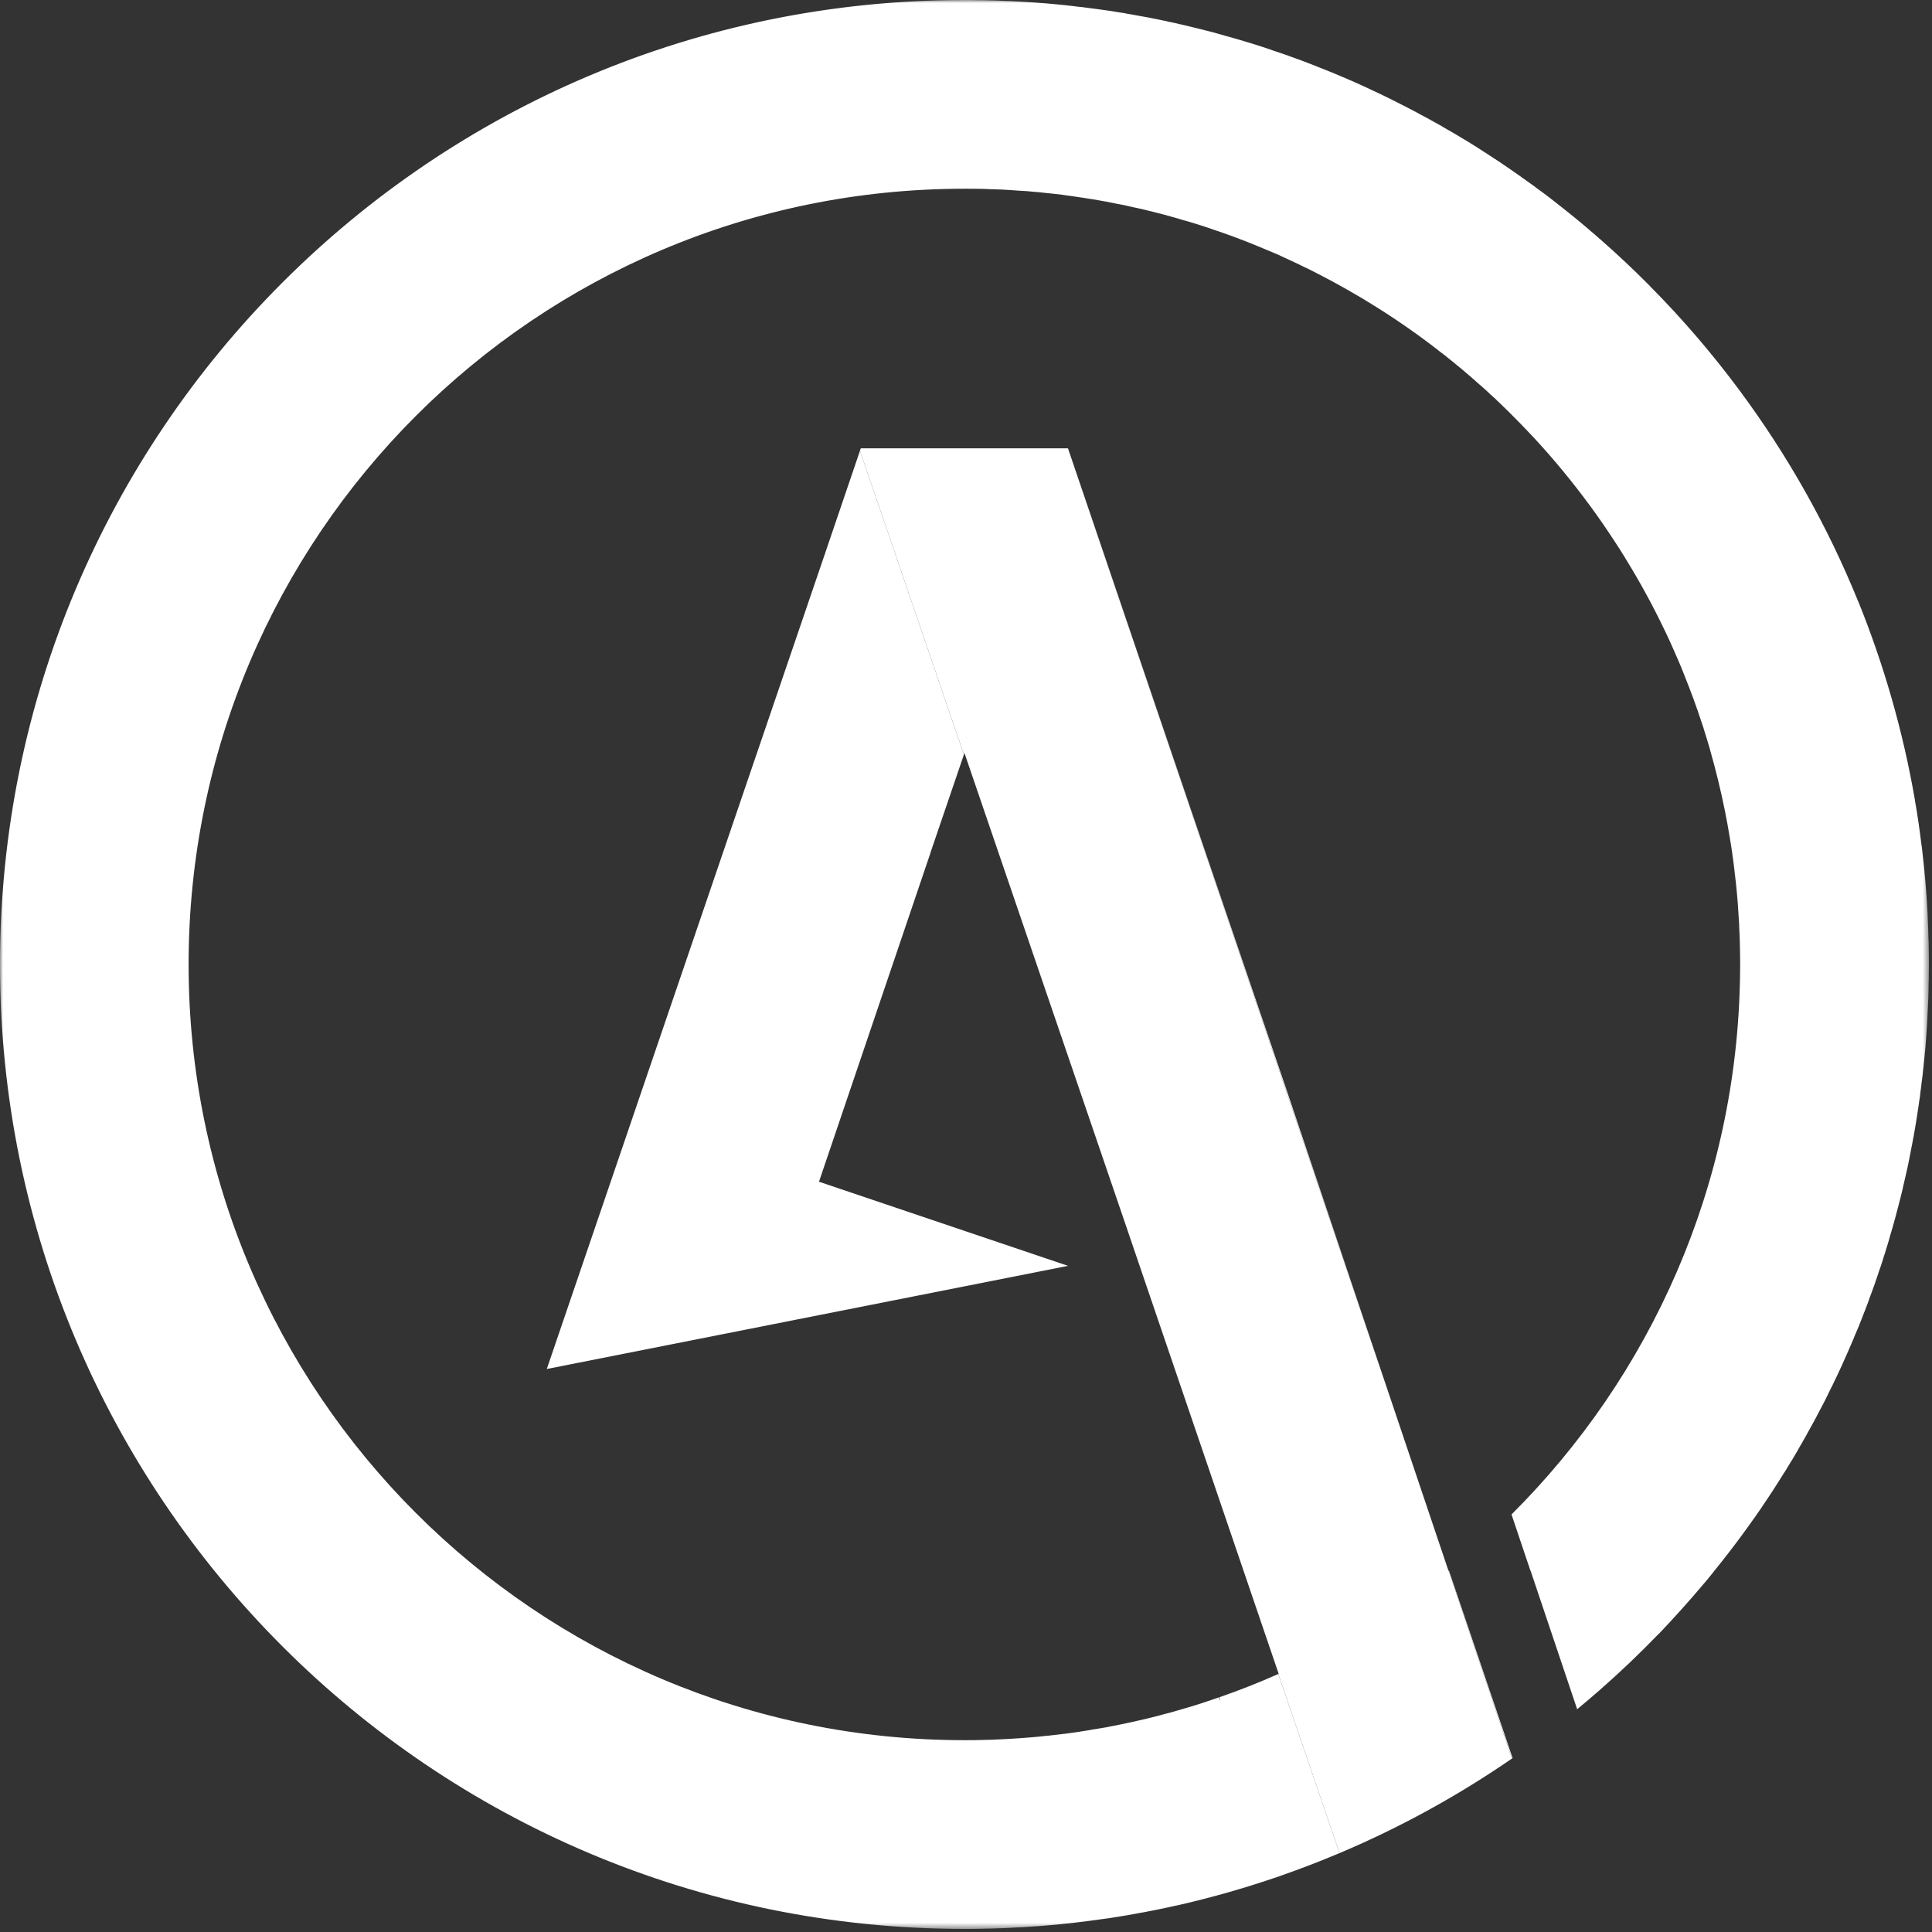
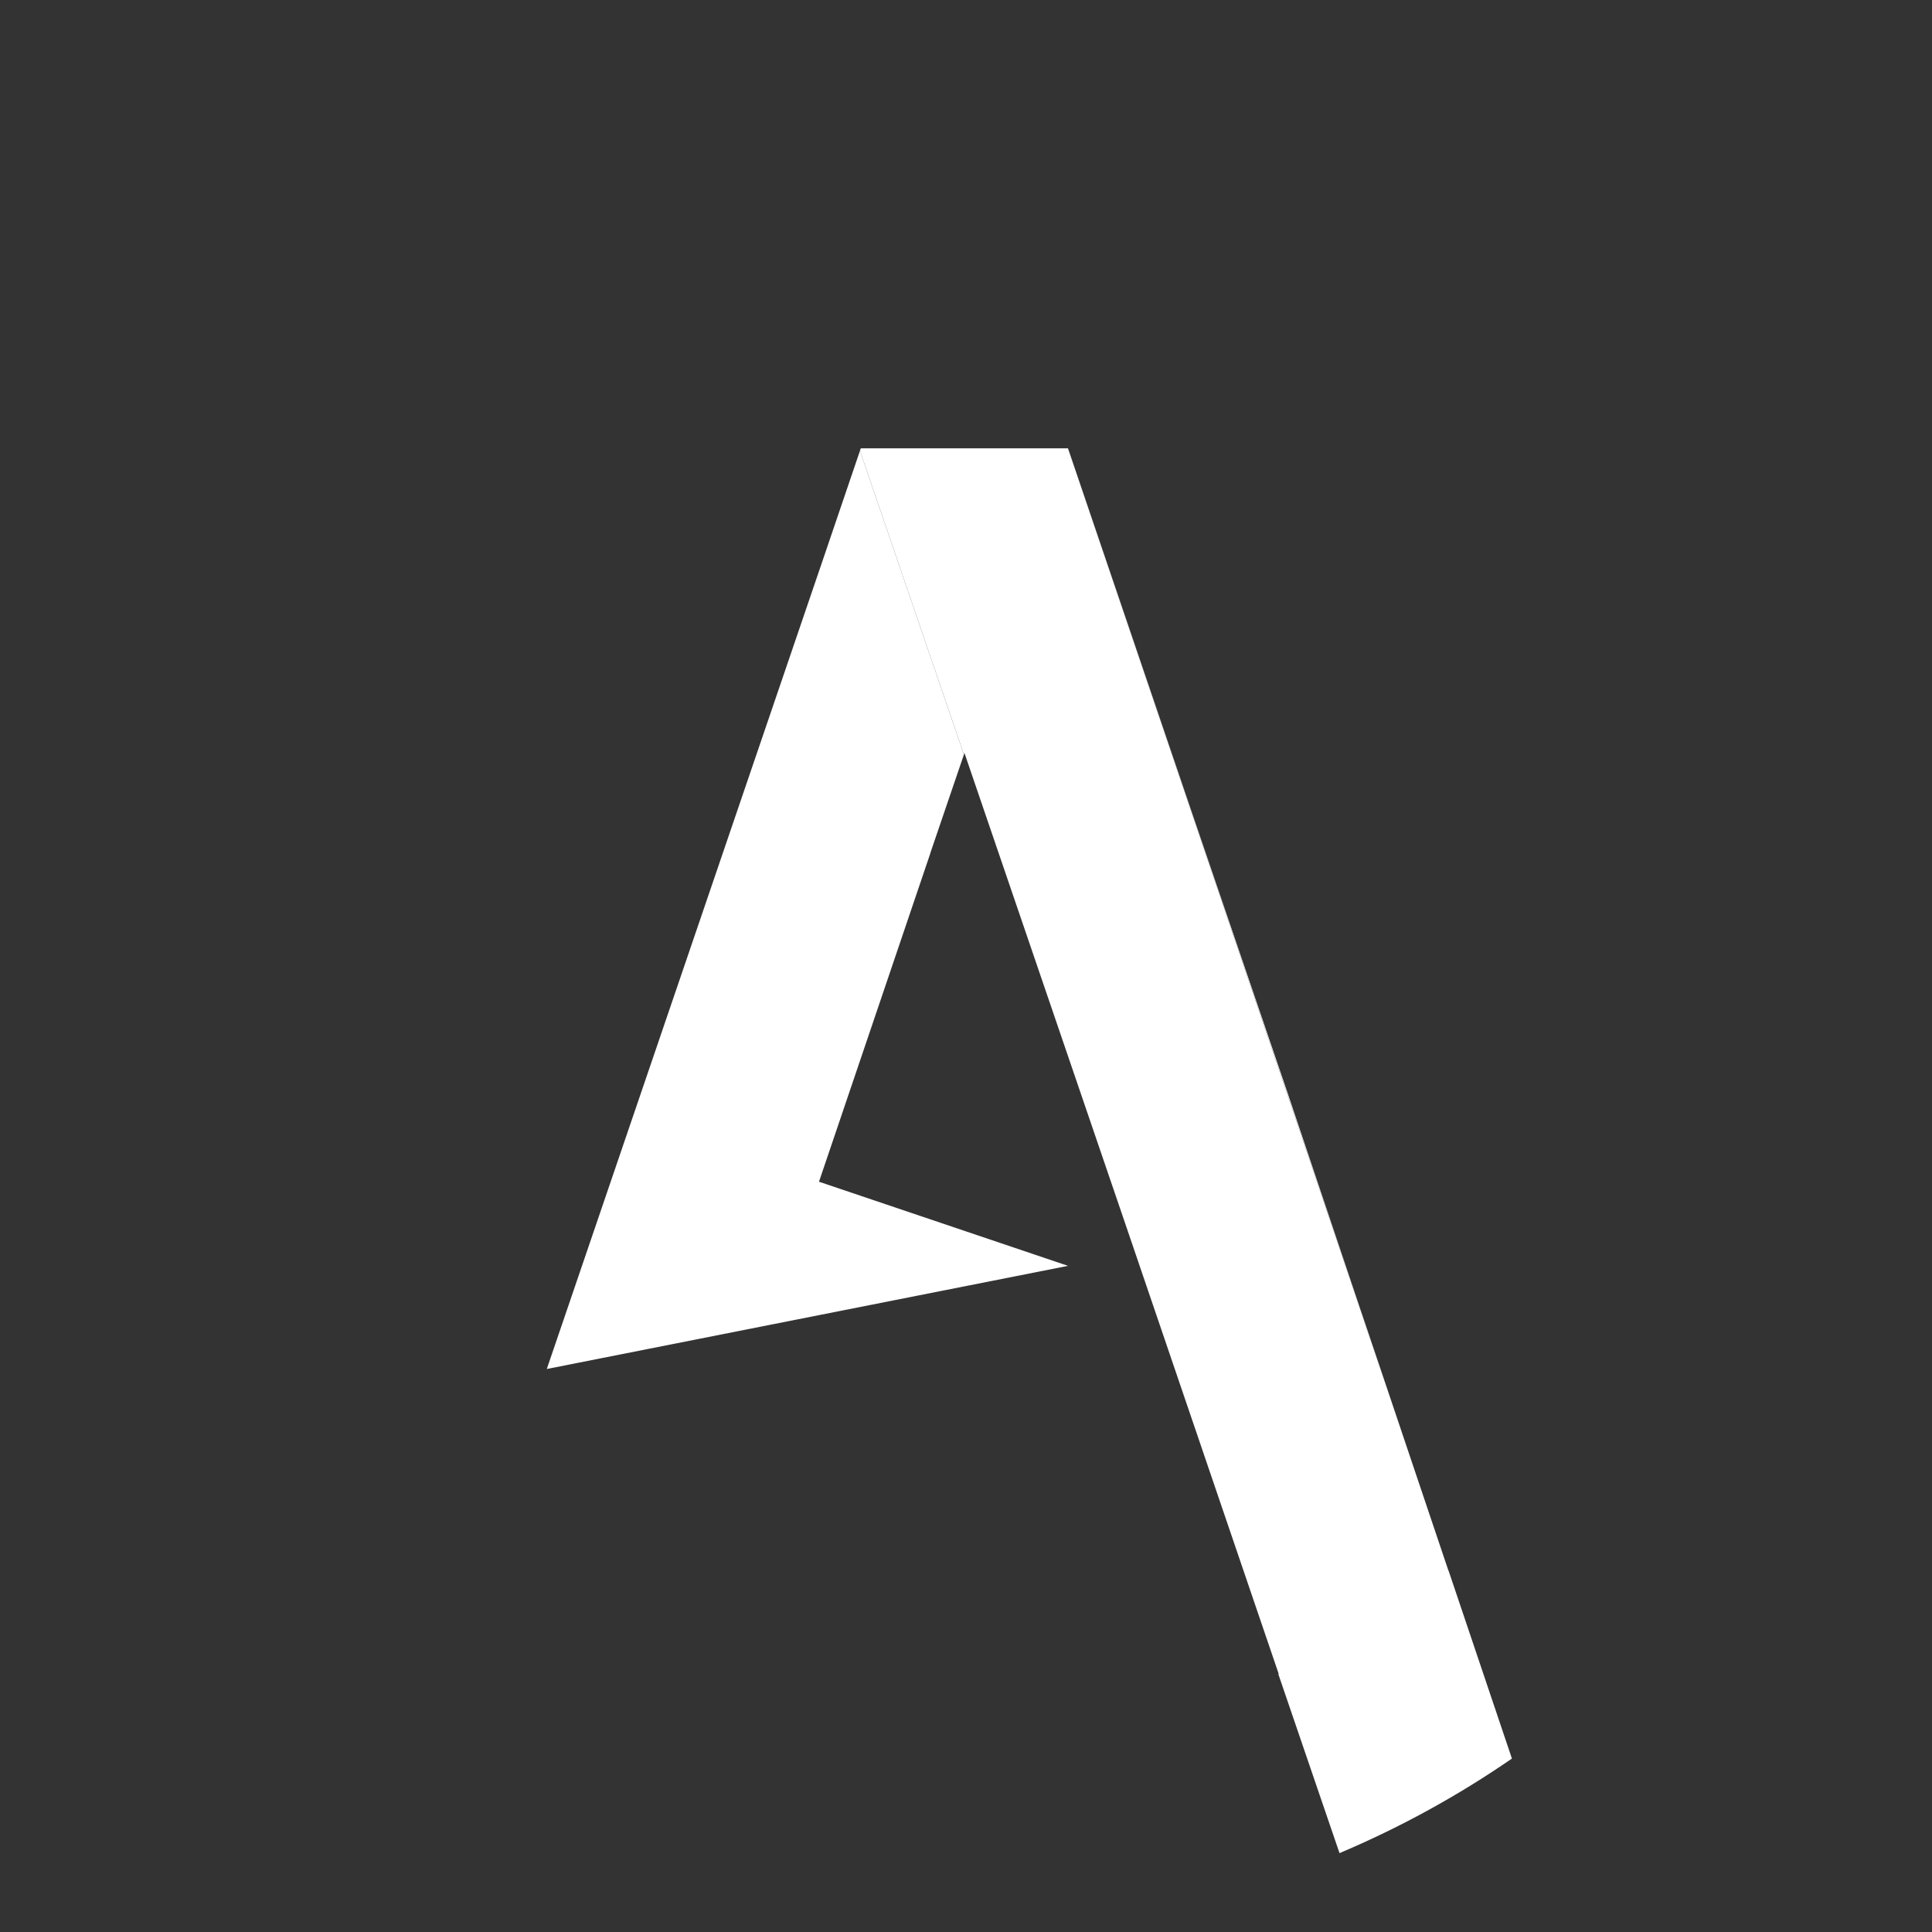
<svg xmlns="http://www.w3.org/2000/svg" width="313" height="313" viewBox="0 0 313 313" fill="none">
  <rect x="0" y="0" width="313" height="313" fill="#333333" stroke="none" />
  <path d="M220.141 211.373L208.596 177.063L193.144 131.772L173.027 72.636L224.676 224.806L220.141 211.373Z" fill="white" />
-   <path d="M234.68 254.449L244.945 284.896C244.967 284.875 245.01 284.853 245.053 284.831L234.724 254.406L234.68 254.449Z" fill="white" />
  <path d="M217.272 300.11C227.037 295.965 236.282 290.865 244.919 284.919L244.941 284.897L234.676 254.45H234.655L224.672 224.806L173.023 72.636H139.451L139.32 73.026L156.161 122.245L156.247 121.985L182.05 197.505L207.159 271.182L207.094 271.203L217.011 300.218C217.098 300.196 217.185 300.153 217.272 300.11Z" fill="white" />
  <mask id="mask0_240_101" style="mask-type:luminance" maskUnits="userSpaceOnUse" x="0" y="0" width="313" height="313">
-     <path d="M0 0H312.5V312.5H0V0Z" fill="white" />
-   </mask>
+     </mask>
  <g mask="url(#mask0_240_101)">
    <path d="M312.457 152.474C312.435 152.431 312.435 152.365 312.435 152.322C312.413 151.107 312.37 149.891 312.305 148.676C312.305 148.589 312.305 148.503 312.305 148.416C312.24 147.222 312.174 146.029 312.088 144.835C312.066 144.748 312.066 144.661 312.066 144.553C311.979 143.381 311.871 142.188 311.762 141.016C311.74 140.929 311.74 140.82 311.74 140.734C311.61 139.562 311.48 138.368 311.35 137.196C311.328 137.109 311.328 137.044 311.306 136.957C311.155 135.764 311.003 134.57 310.829 133.377C310.829 133.333 310.807 133.268 310.807 133.225C310.634 132.01 310.438 130.794 310.221 129.601V129.536C308.29 118.403 305.187 107.661 301.063 97.461L301.042 97.439C296.094 85.243 289.648 73.828 281.923 63.39C279.709 60.395 277.387 57.487 274.957 54.644L274.935 54.622C272.504 51.801 270.009 49.067 267.383 46.441L267.339 46.376C264.735 43.75 262.044 41.211 259.266 38.78L259.158 38.694C258.637 38.216 258.095 37.76 257.552 37.305L257.509 37.261C255.816 35.807 254.08 34.397 252.322 33.029L252.3 33.008C251.736 32.574 251.172 32.14 250.629 31.706C250.564 31.662 250.499 31.619 250.456 31.576C249.913 31.185 249.371 30.773 248.828 30.382C248.785 30.338 248.741 30.317 248.698 30.273C246.897 28.971 245.095 27.691 243.251 26.454L243.164 26.389C242.622 26.02 242.036 25.651 241.471 25.282C241.385 25.217 241.298 25.152 241.211 25.108C240.69 24.761 240.148 24.414 239.627 24.088C239.54 24.023 239.453 23.98 239.366 23.915C238.78 23.546 238.173 23.177 237.587 22.808L237.543 22.787C236.285 22.027 235.004 21.267 233.702 20.529C233.659 20.508 233.615 20.486 233.572 20.443C233.008 20.117 232.422 19.792 231.858 19.488C231.749 19.423 231.619 19.358 231.51 19.293C230.99 19.01 230.469 18.728 229.926 18.446C229.818 18.381 229.687 18.316 229.579 18.251C229.015 17.947 228.451 17.665 227.886 17.361C227.821 17.318 227.756 17.296 227.669 17.253C226.367 16.58 225.043 15.929 223.72 15.278C223.655 15.256 223.589 15.213 223.524 15.191C222.938 14.909 222.374 14.648 221.81 14.388C221.658 14.301 221.506 14.236 221.354 14.171C220.855 13.954 220.334 13.715 219.835 13.477C219.661 13.412 219.51 13.346 219.358 13.259C218.815 13.043 218.294 12.804 217.752 12.565C217.622 12.522 217.491 12.478 217.383 12.413C216.037 11.849 214.692 11.285 213.325 10.764C213.238 10.72 213.151 10.699 213.064 10.655C212.478 10.438 211.914 10.2 211.328 9.983C211.155 9.918 210.981 9.852 210.807 9.787C210.308 9.614 209.809 9.418 209.31 9.245C209.115 9.18 208.919 9.115 208.724 9.028C208.225 8.854 207.704 8.681 207.205 8.507C207.031 8.442 206.858 8.377 206.684 8.333C206.055 8.116 205.425 7.899 204.796 7.682C204.753 7.682 204.709 7.661 204.666 7.639C203.95 7.422 203.255 7.183 202.539 6.966C202.431 6.944 202.322 6.923 202.235 6.879C201.649 6.706 201.085 6.532 200.499 6.359C200.304 6.293 200.087 6.25 199.891 6.185C199.392 6.033 198.915 5.903 198.416 5.773C198.199 5.707 197.96 5.642 197.743 5.577C197.244 5.447 196.766 5.295 196.267 5.165C196.072 5.122 195.855 5.056 195.638 5.013C195.074 4.861 194.488 4.709 193.924 4.579C193.793 4.536 193.663 4.514 193.555 4.492C192.839 4.319 192.122 4.145 191.406 3.971C191.298 3.95 191.189 3.928 191.081 3.906C190.495 3.754 189.887 3.624 189.301 3.516C189.084 3.451 188.867 3.407 188.65 3.364C188.151 3.255 187.674 3.168 187.174 3.06C186.936 3.016 186.675 2.973 186.437 2.908C185.959 2.821 185.482 2.734 185.004 2.648C184.744 2.604 184.505 2.561 184.266 2.517C183.746 2.409 183.203 2.322 182.661 2.235C182.487 2.192 182.313 2.17 182.14 2.127C181.402 2.018 180.686 1.91 179.97 1.78C179.861 1.78 179.753 1.758 179.644 1.736C179.036 1.649 178.429 1.562 177.799 1.476C177.582 1.454 177.322 1.411 177.105 1.389C176.606 1.324 176.128 1.259 175.629 1.194C175.369 1.15 175.109 1.128 174.826 1.107C174.349 1.042 173.893 0.998 173.416 0.933C173.155 0.911 172.895 0.89 172.635 0.846C172.114 0.803 171.593 0.738 171.072 0.694C170.855 0.673 170.638 0.651 170.421 0.629C169.705 0.564 168.967 0.499 168.229 0.456C168.164 0.456 168.077 0.434 168.012 0.434C167.361 0.391 166.688 0.347 166.037 0.304C165.777 0.282 165.538 0.282 165.299 0.26C164.8 0.239 164.301 0.217 163.802 0.174C163.52 0.174 163.26 0.152 162.977 0.152C162.5 0.13 162.023 0.109 161.545 0.087C161.263 0.087 161.003 0.065 160.72 0.065C160.2 0.043 159.701 0.043 159.201 0.022C158.963 0.022 158.724 0.022 158.485 0.022C157.747 0 156.988 0 156.25 0C69.944 0 0 69.965 0 156.25C0 242.535 69.944 312.5 156.25 312.5C157.118 312.5 157.986 312.5 158.854 312.478C159.093 312.478 159.31 312.478 159.549 312.457C160.33 312.457 161.111 312.435 161.892 312.391C161.979 312.391 162.088 312.391 162.174 312.391C163.043 312.348 163.911 312.326 164.779 312.261C164.974 312.261 165.191 312.24 165.408 312.24C166.146 312.196 166.905 312.153 167.643 312.088C167.773 312.088 167.904 312.066 168.034 312.066C168.902 312.001 169.77 311.914 170.638 311.849C170.812 311.827 170.985 311.806 171.137 311.806C171.897 311.719 172.656 311.654 173.416 311.567C173.546 311.545 173.698 311.545 173.828 311.523C174.718 311.415 175.586 311.306 176.454 311.198C176.562 311.198 176.671 311.176 176.758 311.155C177.561 311.046 178.364 310.938 179.167 310.829C179.275 310.807 179.405 310.786 179.536 310.786C180.425 310.634 181.315 310.503 182.205 310.352H182.227C183.095 310.2 183.984 310.048 184.852 309.874C184.961 309.852 185.048 309.852 185.156 309.831C186.936 309.483 188.737 309.136 190.495 308.724C190.56 308.724 190.603 308.702 190.668 308.702C196.311 307.422 201.845 305.838 207.248 303.971L207.487 303.885C210.72 302.756 213.889 301.541 217.014 300.217L207.096 271.202C203.971 272.591 200.781 273.85 197.526 274.978L197.743 275.586L197.418 275C196.68 275.26 195.942 275.521 195.204 275.76L195.139 275.781C194.184 276.107 193.186 276.411 192.209 276.693C192.144 276.714 192.057 276.736 191.992 276.758C191.059 277.04 190.126 277.3 189.193 277.561C189.062 277.582 188.932 277.626 188.802 277.648C187.934 277.908 187.044 278.125 186.133 278.342C185.959 278.385 185.786 278.429 185.634 278.472C184.766 278.668 183.919 278.863 183.051 279.058C182.856 279.102 182.639 279.145 182.422 279.188C181.597 279.362 180.773 279.536 179.948 279.688C179.709 279.731 179.449 279.796 179.21 279.839C178.407 279.97 177.626 280.1 176.823 280.23C176.541 280.295 176.259 280.339 175.955 280.382C175.195 280.512 174.436 280.621 173.676 280.729C173.351 280.773 173.025 280.816 172.721 280.859C171.983 280.946 171.224 281.033 170.486 281.12C170.139 281.163 169.792 281.207 169.444 281.228C168.728 281.315 167.99 281.38 167.253 281.445C166.884 281.467 166.536 281.51 166.168 281.532C165.43 281.597 164.692 281.641 163.954 281.684C163.585 281.706 163.238 281.727 162.869 281.749C162.088 281.793 161.285 281.814 160.482 281.858C160.178 281.858 159.874 281.879 159.57 281.879C158.464 281.923 157.357 281.923 156.25 281.923C86.827 281.923 30.556 225.651 30.556 156.25C30.556 86.849 86.827 30.577 156.25 30.577H156.293C157.27 30.577 158.268 30.577 159.245 30.599C159.57 30.621 159.896 30.621 160.221 30.642C160.894 30.664 161.567 30.686 162.24 30.707C162.609 30.729 162.999 30.751 163.368 30.773C163.997 30.816 164.627 30.859 165.256 30.903C165.625 30.924 165.994 30.946 166.385 30.968C167.036 31.033 167.687 31.098 168.338 31.142C168.663 31.185 169.01 31.207 169.336 31.25C170.269 31.337 171.181 31.445 172.114 31.554C172.309 31.597 172.483 31.619 172.678 31.641C173.481 31.749 174.284 31.858 175.087 31.988C175.456 32.031 175.846 32.096 176.215 32.161C176.801 32.248 177.387 32.335 177.951 32.444C178.364 32.509 178.776 32.596 179.188 32.661C179.731 32.769 180.273 32.878 180.816 32.986C181.228 33.073 181.662 33.138 182.075 33.225C182.617 33.355 183.16 33.464 183.702 33.594C184.093 33.681 184.505 33.767 184.918 33.854C185.569 34.006 186.22 34.18 186.871 34.332C187.478 34.483 188.086 34.657 188.715 34.809C189.236 34.961 189.757 35.091 190.278 35.243C190.734 35.373 191.211 35.504 191.667 35.655C192.101 35.764 192.535 35.894 192.969 36.024C193.468 36.176 193.945 36.328 194.444 36.48C194.835 36.61 195.226 36.74 195.638 36.871C196.137 37.044 196.636 37.218 197.135 37.392C197.504 37.5 197.852 37.63 198.22 37.76C198.741 37.956 199.284 38.129 199.805 38.325C199.957 38.39 200.109 38.455 200.26 38.498C201.562 38.976 202.843 39.496 204.102 40.017C204.297 40.083 204.47 40.169 204.666 40.256C205.252 40.495 205.838 40.755 206.445 40.994C206.684 41.102 206.923 41.211 207.183 41.319C207.769 41.58 208.355 41.862 208.919 42.122C209.158 42.231 209.375 42.339 209.614 42.448C210.221 42.73 210.829 43.012 211.415 43.316C211.567 43.381 211.697 43.446 211.849 43.511C214.714 44.944 217.535 46.463 220.269 48.09C220.356 48.134 220.421 48.177 220.508 48.221C221.159 48.611 221.832 49.023 222.483 49.436C222.548 49.479 222.613 49.523 222.7 49.566C226.215 51.758 229.622 54.123 232.899 56.662C232.964 56.706 233.03 56.749 233.073 56.814C233.464 57.096 233.832 57.4 234.223 57.682C234.31 57.769 234.418 57.834 234.505 57.921C234.874 58.203 235.243 58.507 235.59 58.789C235.699 58.876 235.807 58.963 235.894 59.05C236.263 59.332 236.61 59.635 236.957 59.917C237.066 60.026 237.174 60.113 237.305 60.221C237.63 60.504 237.977 60.786 238.303 61.068C238.433 61.176 238.563 61.285 238.672 61.393C238.997 61.675 239.323 61.958 239.627 62.24C239.779 62.348 239.931 62.5 240.061 62.608C240.365 62.891 240.647 63.151 240.951 63.411C241.124 63.563 241.298 63.737 241.45 63.889C241.71 64.128 241.97 64.366 242.253 64.605C242.448 64.822 242.665 65.017 242.882 65.213C243.099 65.43 243.316 65.625 243.533 65.842C243.837 66.124 244.141 66.428 244.444 66.732C244.553 66.84 244.661 66.949 244.792 67.079C245.942 68.229 247.092 69.401 248.199 70.595L248.286 70.681C251.671 74.306 254.818 78.147 257.747 82.14C259.071 83.941 260.33 85.786 261.567 87.674C262.109 88.498 262.652 89.345 263.173 90.191C263.238 90.278 263.281 90.365 263.325 90.451C265.668 94.249 267.817 98.177 269.748 102.235C269.77 102.279 269.792 102.344 269.835 102.409C270.269 103.32 270.703 104.253 271.115 105.208C271.181 105.36 271.267 105.534 271.332 105.707C271.701 106.532 272.07 107.378 272.418 108.225C272.504 108.442 272.591 108.659 272.678 108.876C273.003 109.679 273.329 110.503 273.633 111.306C273.741 111.545 273.806 111.784 273.893 112.001C274.219 112.826 274.523 113.65 274.805 114.497C274.891 114.714 274.957 114.931 275.043 115.148C275.347 116.016 275.629 116.905 275.933 117.795C275.977 117.969 276.02 118.121 276.085 118.294C276.411 119.336 276.736 120.378 277.04 121.441V121.463C277.973 124.74 278.798 128.082 279.47 131.467C279.514 131.619 279.536 131.793 279.557 131.944C279.753 132.878 279.926 133.811 280.078 134.766C280.122 135.004 280.165 135.265 280.208 135.503C280.36 136.372 280.49 137.24 280.621 138.108C280.664 138.52 280.729 138.932 280.794 139.345C280.859 139.822 280.903 140.299 280.968 140.777C281.033 141.341 281.098 141.905 281.163 142.47C281.207 142.795 281.25 143.142 281.272 143.49C281.293 143.555 281.293 143.598 281.293 143.663C281.38 144.553 281.467 145.421 281.532 146.311C281.554 146.636 281.576 146.984 281.597 147.309C281.641 147.96 281.684 148.611 281.727 149.262C281.749 149.631 281.771 149.978 281.771 150.347C281.814 151.02 281.836 151.671 281.858 152.344C281.858 152.669 281.879 152.973 281.879 153.299V153.32C281.901 154.297 281.923 155.273 281.923 156.25C281.923 156.836 281.901 157.422 281.901 158.03C281.424 192.144 267.361 222.96 244.878 245.356L247.938 254.449H247.96L255.512 276.91C256.727 275.911 257.921 274.891 259.115 273.85C262.435 270.942 265.625 267.904 268.685 264.735L268.75 264.692C271.267 262.044 273.72 259.332 276.063 256.532L276.15 256.445C276.584 255.903 277.018 255.382 277.452 254.861C277.496 254.818 277.517 254.774 277.539 254.731C279.384 252.474 281.163 250.152 282.878 247.786L282.943 247.7C283.333 247.157 283.724 246.615 284.115 246.05C284.158 245.985 284.223 245.92 284.266 245.855C284.635 245.312 285.004 244.77 285.373 244.249C285.417 244.184 285.46 244.141 285.482 244.076C286.719 242.274 287.912 240.43 289.062 238.563L289.106 238.52C289.453 237.934 289.822 237.348 290.169 236.762C290.234 236.675 290.278 236.589 290.343 236.502C290.647 235.981 290.972 235.438 291.276 234.918C291.319 234.809 291.385 234.701 291.45 234.592C291.775 234.071 292.079 233.507 292.383 232.964C292.426 232.899 292.47 232.834 292.513 232.747C293.576 230.859 294.596 228.95 295.595 227.018C295.638 226.91 295.681 226.823 295.747 226.714C296.007 226.194 296.267 225.651 296.528 225.109C296.593 224.978 296.68 224.826 296.745 224.696C296.983 224.197 297.244 223.676 297.483 223.155C297.548 223.025 297.613 222.895 297.678 222.743C297.938 222.201 298.199 221.636 298.459 221.072C298.481 220.985 298.524 220.898 298.568 220.812C299.175 219.51 299.74 218.164 300.304 216.84C300.347 216.753 300.391 216.667 300.412 216.558C300.651 216.016 300.89 215.451 301.128 214.887C301.194 214.714 301.259 214.562 301.324 214.388C301.519 213.889 301.714 213.39 301.91 212.891C301.975 212.717 302.04 212.522 302.127 212.348C302.322 211.849 302.496 211.35 302.691 210.851C302.756 210.677 302.821 210.503 302.865 210.33C303.103 209.744 303.299 209.158 303.516 208.572C303.537 208.485 303.559 208.42 303.602 208.355C303.841 207.661 304.08 206.944 304.319 206.25V206.228C304.557 205.577 304.774 204.905 304.991 204.253C305.035 204.08 305.1 203.906 305.143 203.733C305.317 203.234 305.469 202.713 305.621 202.214C305.686 201.997 305.751 201.801 305.816 201.584C305.968 201.107 306.098 200.629 306.228 200.152C306.293 199.935 306.358 199.718 306.424 199.501C306.576 199.002 306.706 198.503 306.858 197.982C306.901 197.808 306.944 197.613 307.01 197.439C307.183 196.766 307.357 196.115 307.53 195.443L307.552 195.378C307.726 194.661 307.921 193.967 308.095 193.251C308.116 193.099 308.16 192.947 308.203 192.795C308.312 192.253 308.442 191.71 308.572 191.168C308.615 190.951 308.681 190.712 308.724 190.495C308.832 190.017 308.941 189.54 309.049 189.062C309.093 188.824 309.136 188.585 309.201 188.325C309.288 187.847 309.397 187.391 309.483 186.914C309.527 186.675 309.57 186.437 309.614 186.198C309.722 185.677 309.831 185.156 309.918 184.635C309.961 184.44 309.983 184.266 310.026 184.071C310.156 183.377 310.265 182.661 310.395 181.944C310.395 181.879 310.417 181.836 310.417 181.771C310.525 181.12 310.634 180.469 310.72 179.818C310.764 179.579 310.786 179.362 310.829 179.123C310.894 178.646 310.959 178.147 311.046 177.669C311.068 177.409 311.111 177.127 311.133 176.866C311.198 176.411 311.263 175.955 311.306 175.477C311.35 175.217 311.372 174.957 311.415 174.674C311.48 174.197 311.523 173.741 311.567 173.264C311.61 173.003 311.632 172.743 311.654 172.504C311.719 171.94 311.762 171.376 311.827 170.79C311.827 170.638 311.849 170.486 311.871 170.334C311.936 169.618 312.001 168.88 312.044 168.164C312.066 167.969 312.066 167.773 312.088 167.6C312.131 167.057 312.153 166.515 312.196 165.972C312.218 165.712 312.218 165.451 312.24 165.169C312.261 164.714 312.283 164.236 312.305 163.759C312.326 163.477 312.348 163.194 312.348 162.912C312.37 162.457 312.391 161.979 312.413 161.523C312.413 161.241 312.413 160.959 312.435 160.677C312.435 160.178 312.457 159.679 312.457 159.18C312.478 158.941 312.478 158.702 312.478 158.464C312.478 157.726 312.5 156.988 312.5 156.25C312.5 154.991 312.478 153.733 312.457 152.474Z" fill="white" />
  </g>
  <path d="M156.163 122.244L139.323 73.025L133.941 88.845L133.811 89.236L88.585 221.788L173.025 205.078L132.682 191.449L150.738 138.194L150.716 138.107L150.738 138.151L156.163 122.244Z" fill="white" />
</svg>